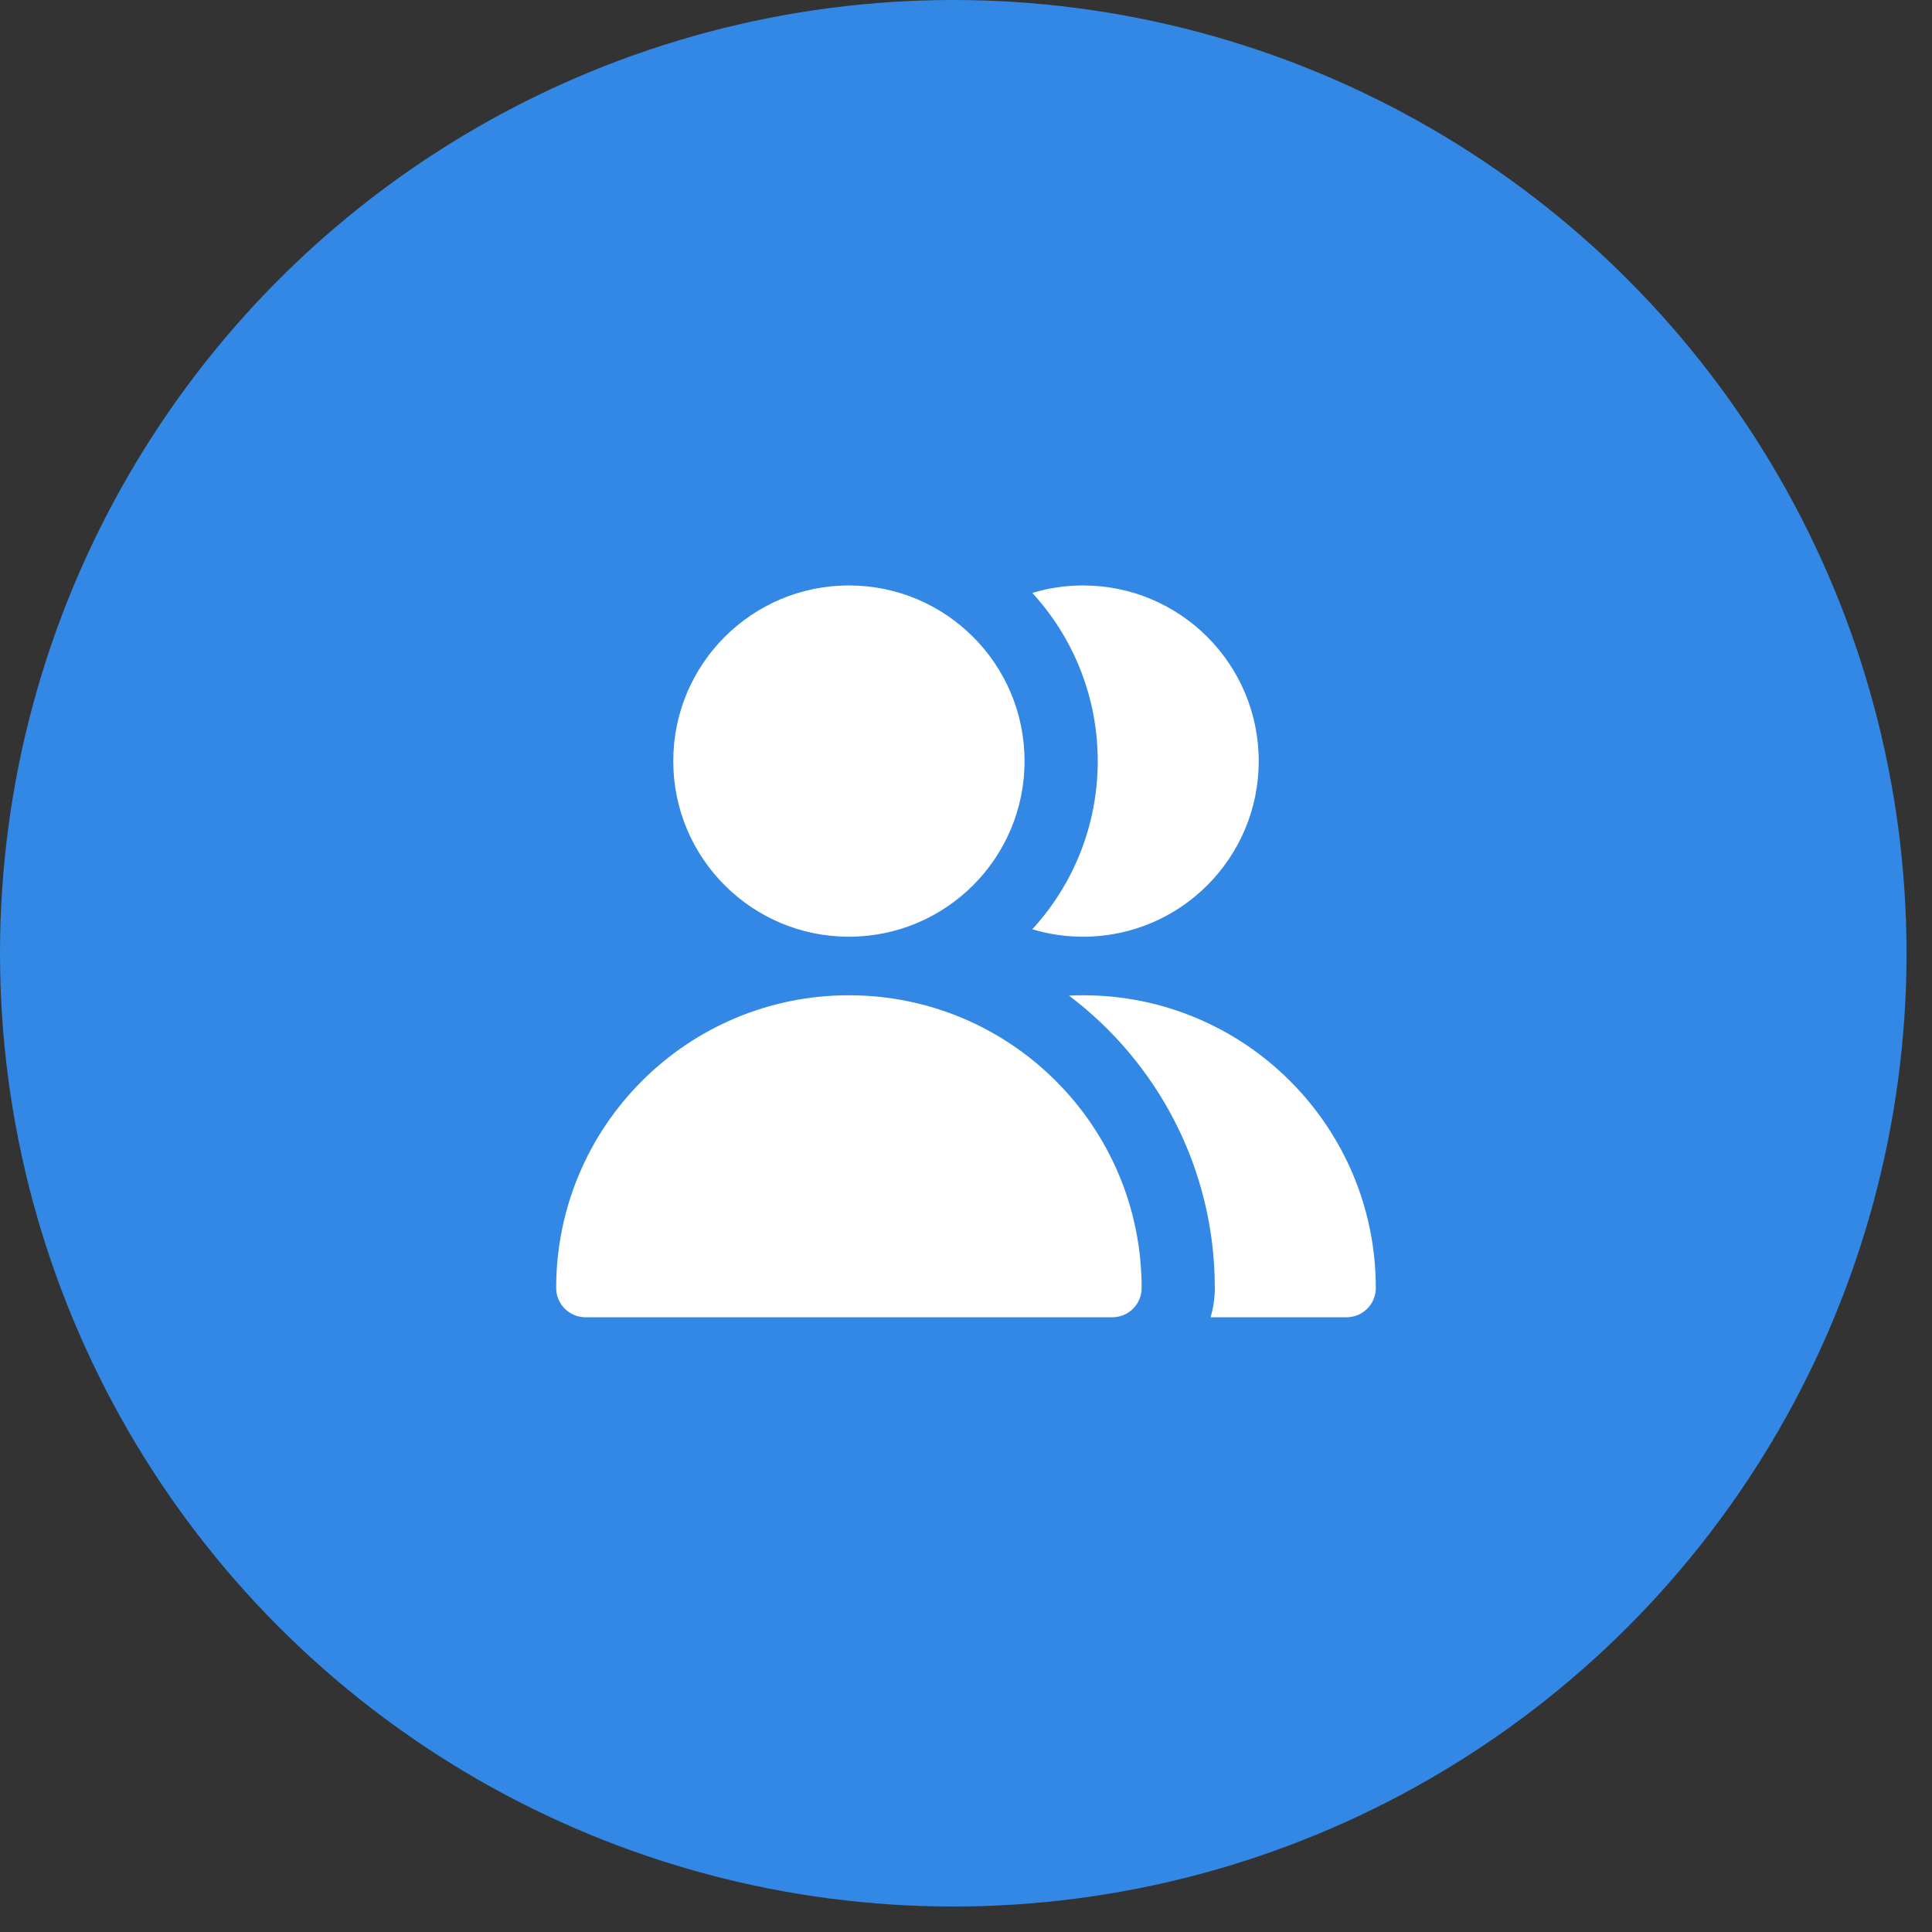
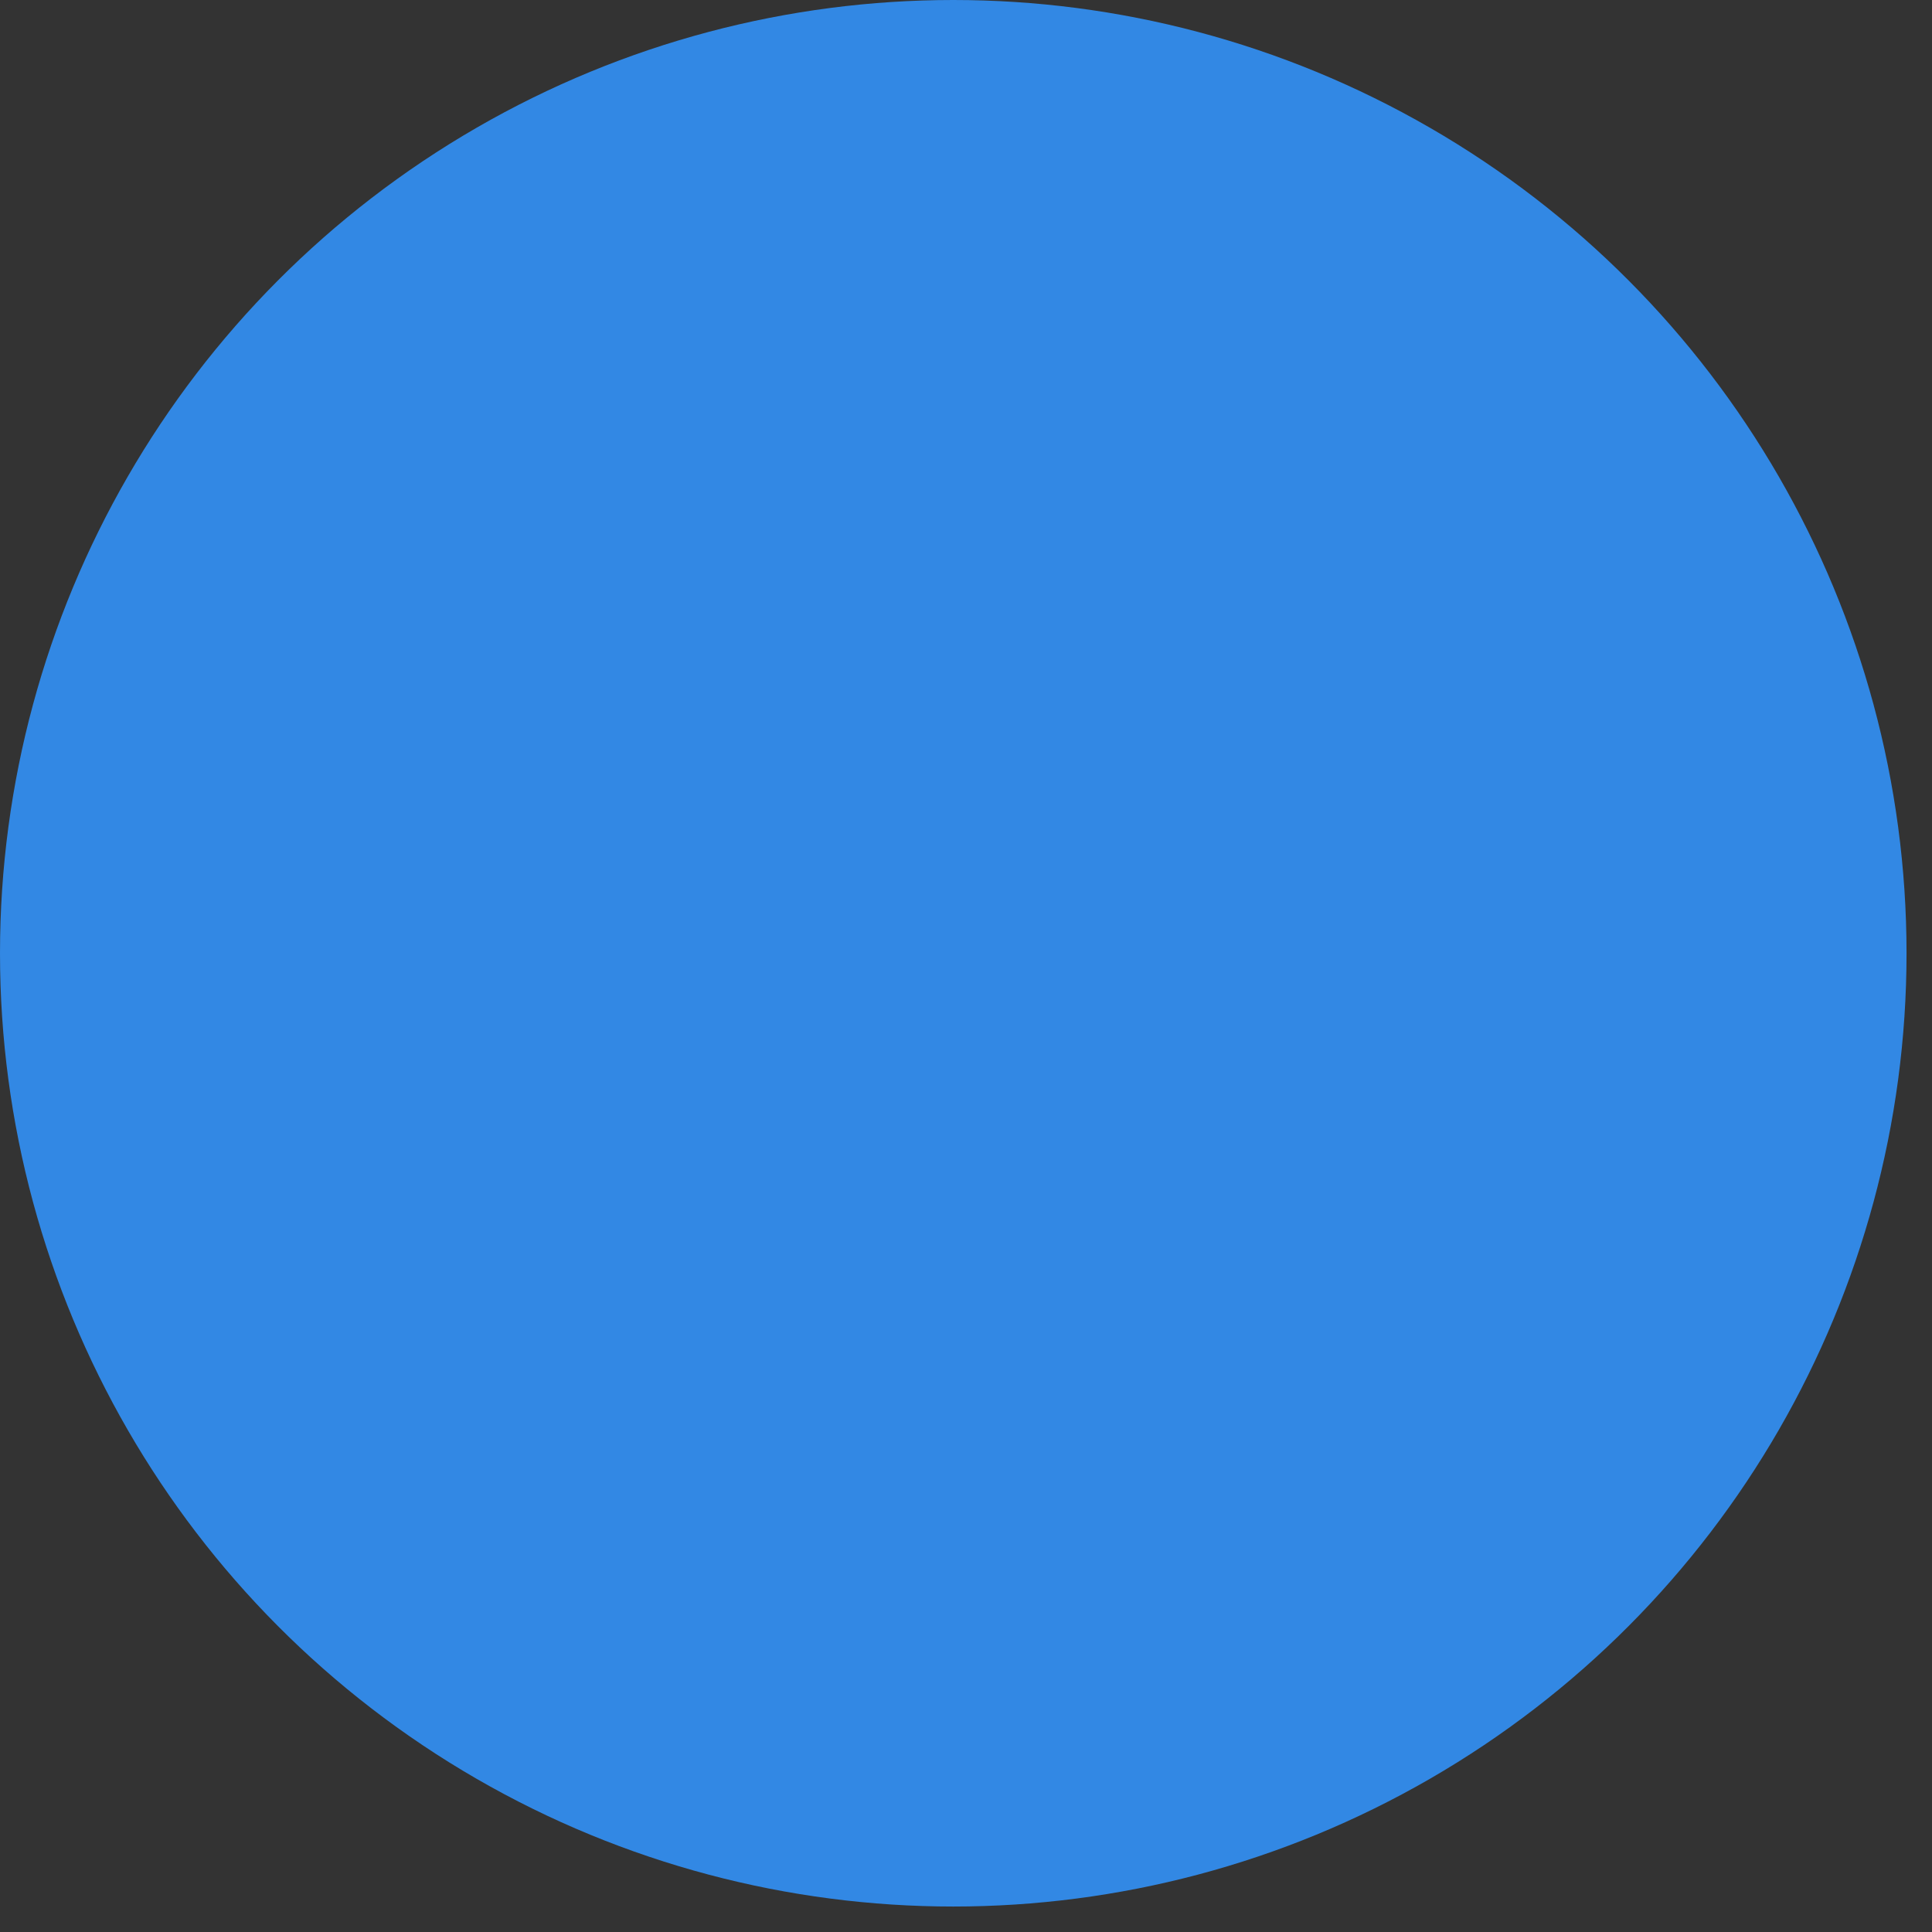
<svg xmlns="http://www.w3.org/2000/svg" width="66" height="66" viewBox="0 0 66 66" fill="none">
  <rect x="0" y="0" width="66" height="66" fill="#333333" stroke="none" />
  <circle cx="32.565" cy="32.565" r="32.565" fill="#3288E4" />
  <g clip-path="url(#clip0_419_211)">
    <path fill-rule="evenodd" clip-rule="evenodd" d="M35 26C35 29.314 32.314 32 29 32C25.686 32 23 29.314 23 26C23 22.686 25.686 20 29 20C32.314 20 35 22.686 35 26ZM29 34C23.477 34 19 38.477 19 44C19 44.552 19.448 45 20 45H38C38.552 45 39 44.552 39 44C39 38.477 34.523 34 29 34ZM46 45H41.355C41.45 44.683 41.5 44.347 41.5 44C41.5 39.918 39.543 36.293 36.517 34.011C36.677 34.004 36.838 34 37 34C42.523 34 47 38.477 47 44C47 44.552 46.552 45 46 45ZM37 32C36.397 32 35.814 31.911 35.265 31.745C36.653 30.232 37.5 28.215 37.5 26C37.5 23.785 36.653 21.768 35.265 20.255C35.814 20.089 36.397 20 37 20C40.314 20 43 22.686 43 26C43 29.314 40.314 32 37 32Z" fill="white" />
  </g>
  <defs>
    <clipPath id="clip0_419_211">
-       <rect width="28" height="28" fill="white" transform="translate(19 17)" />
-     </clipPath>
+       </clipPath>
  </defs>
</svg>